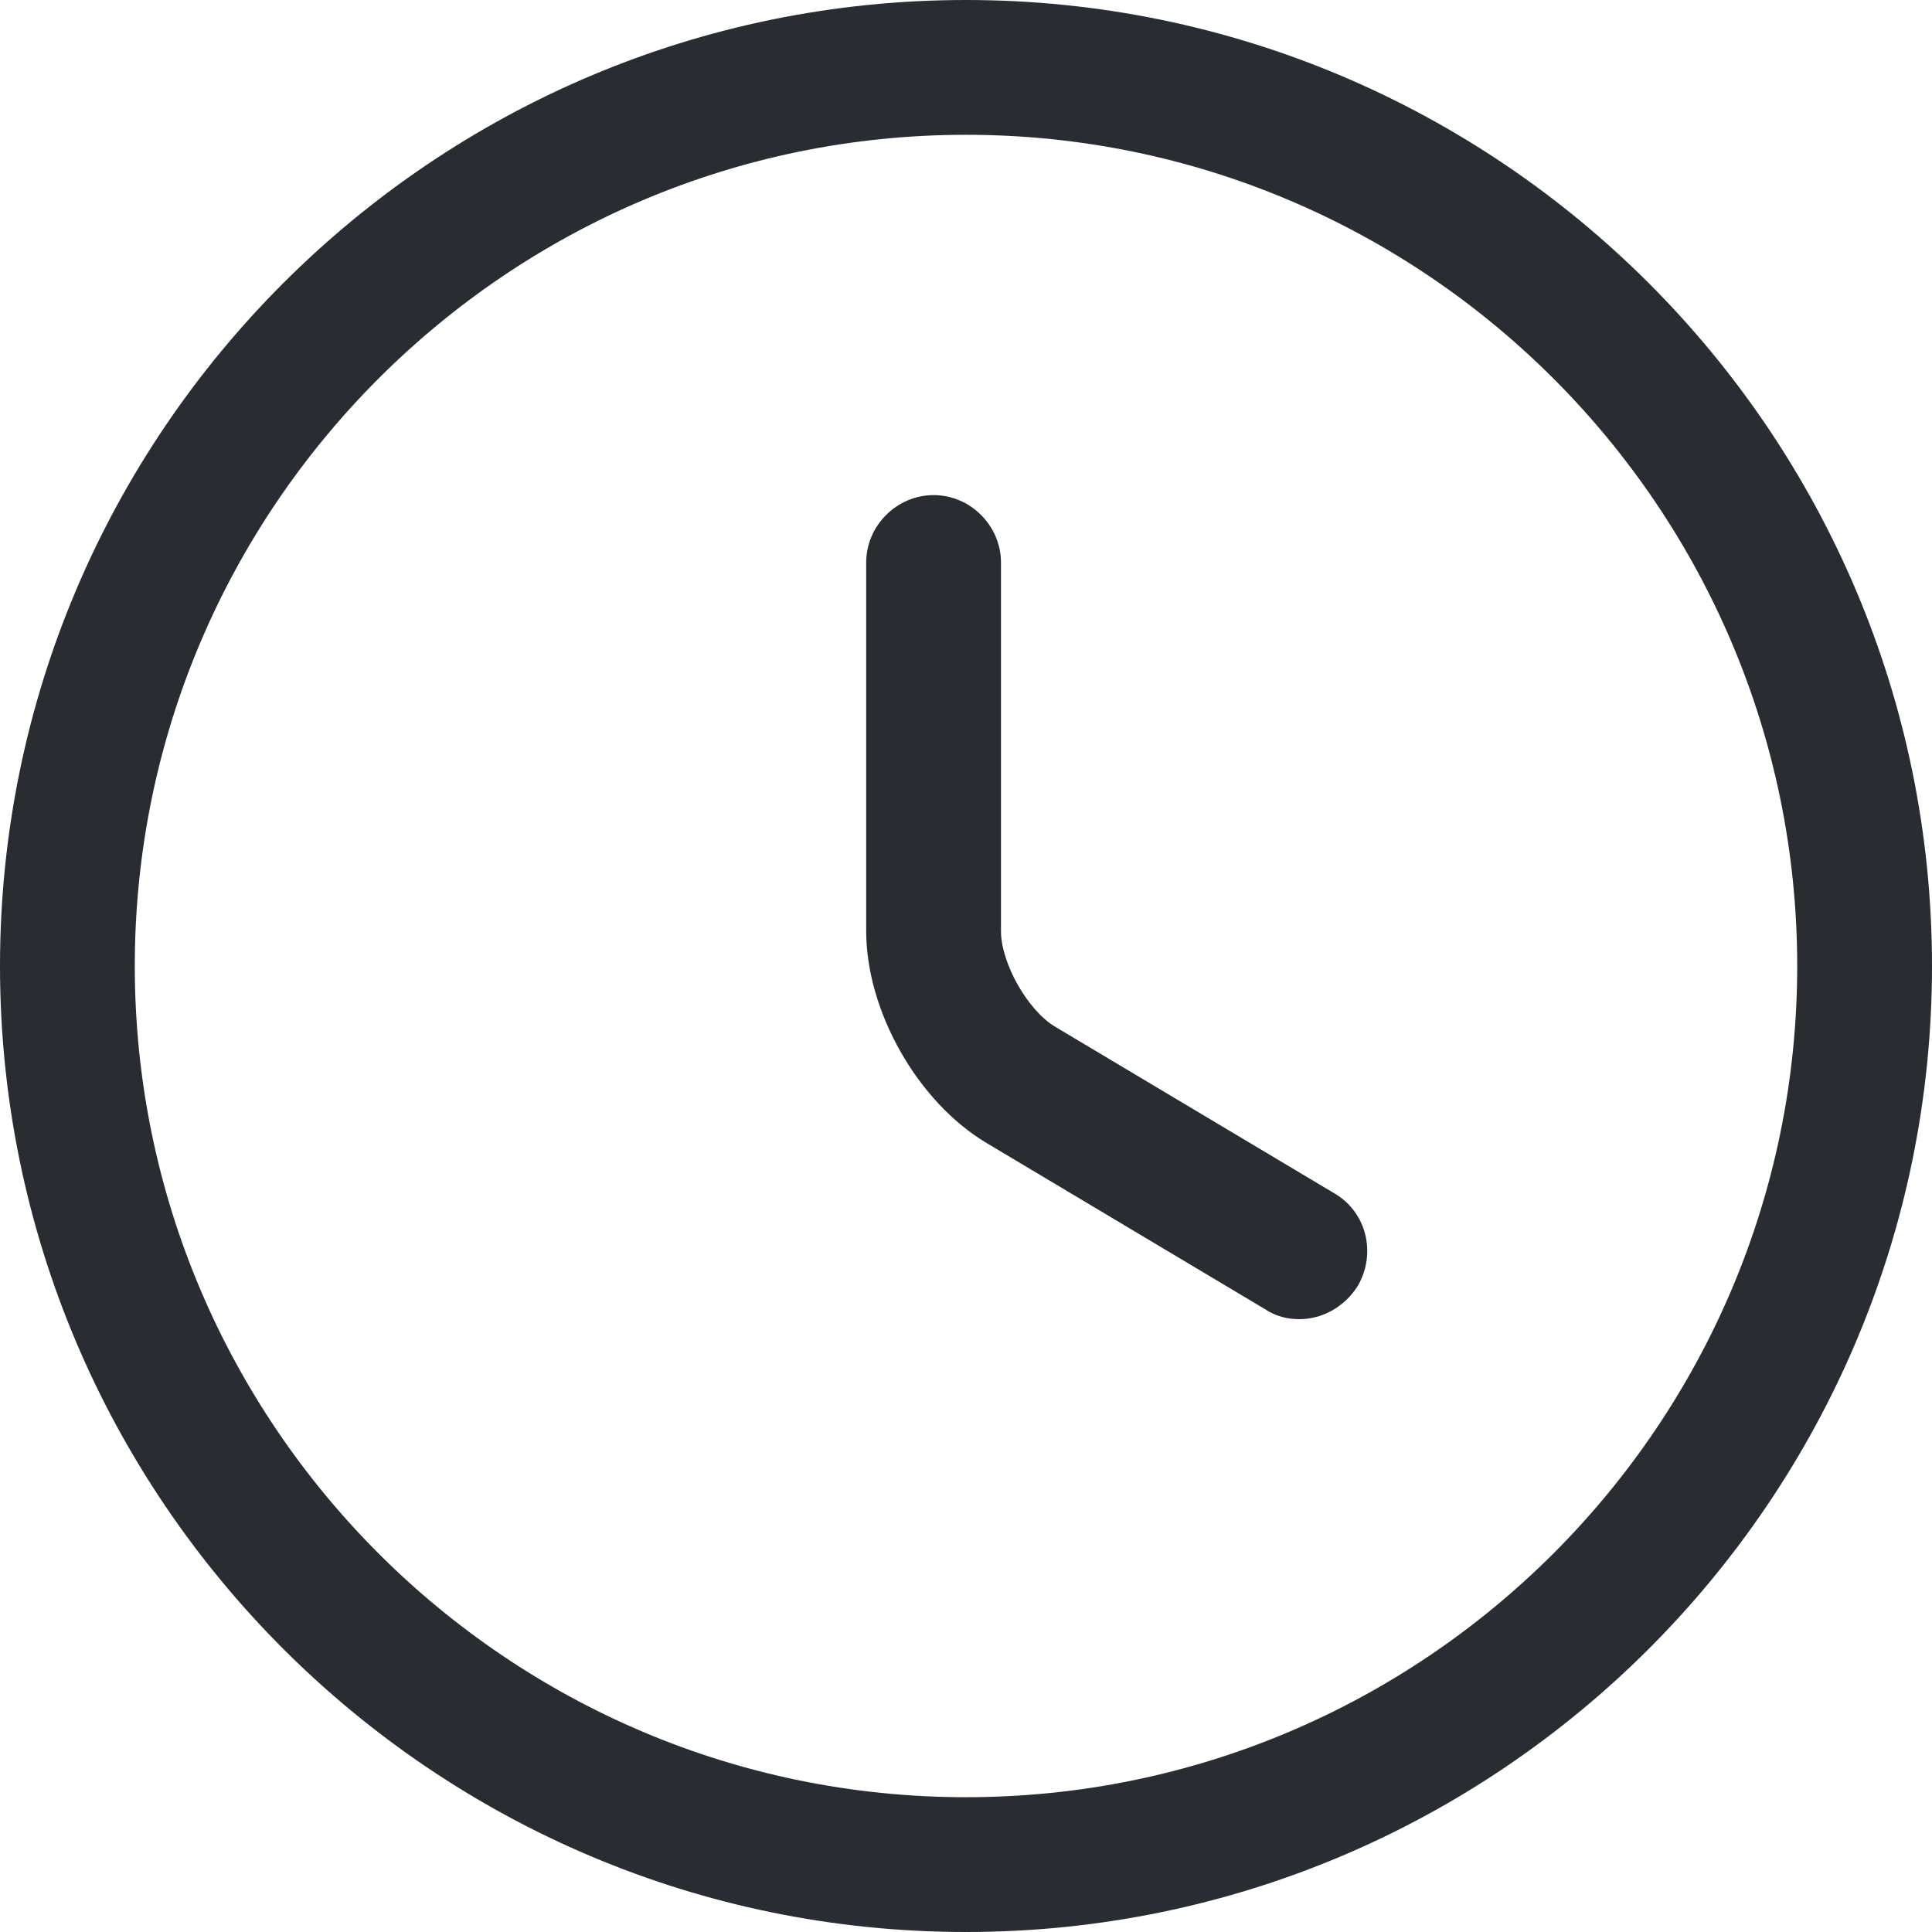
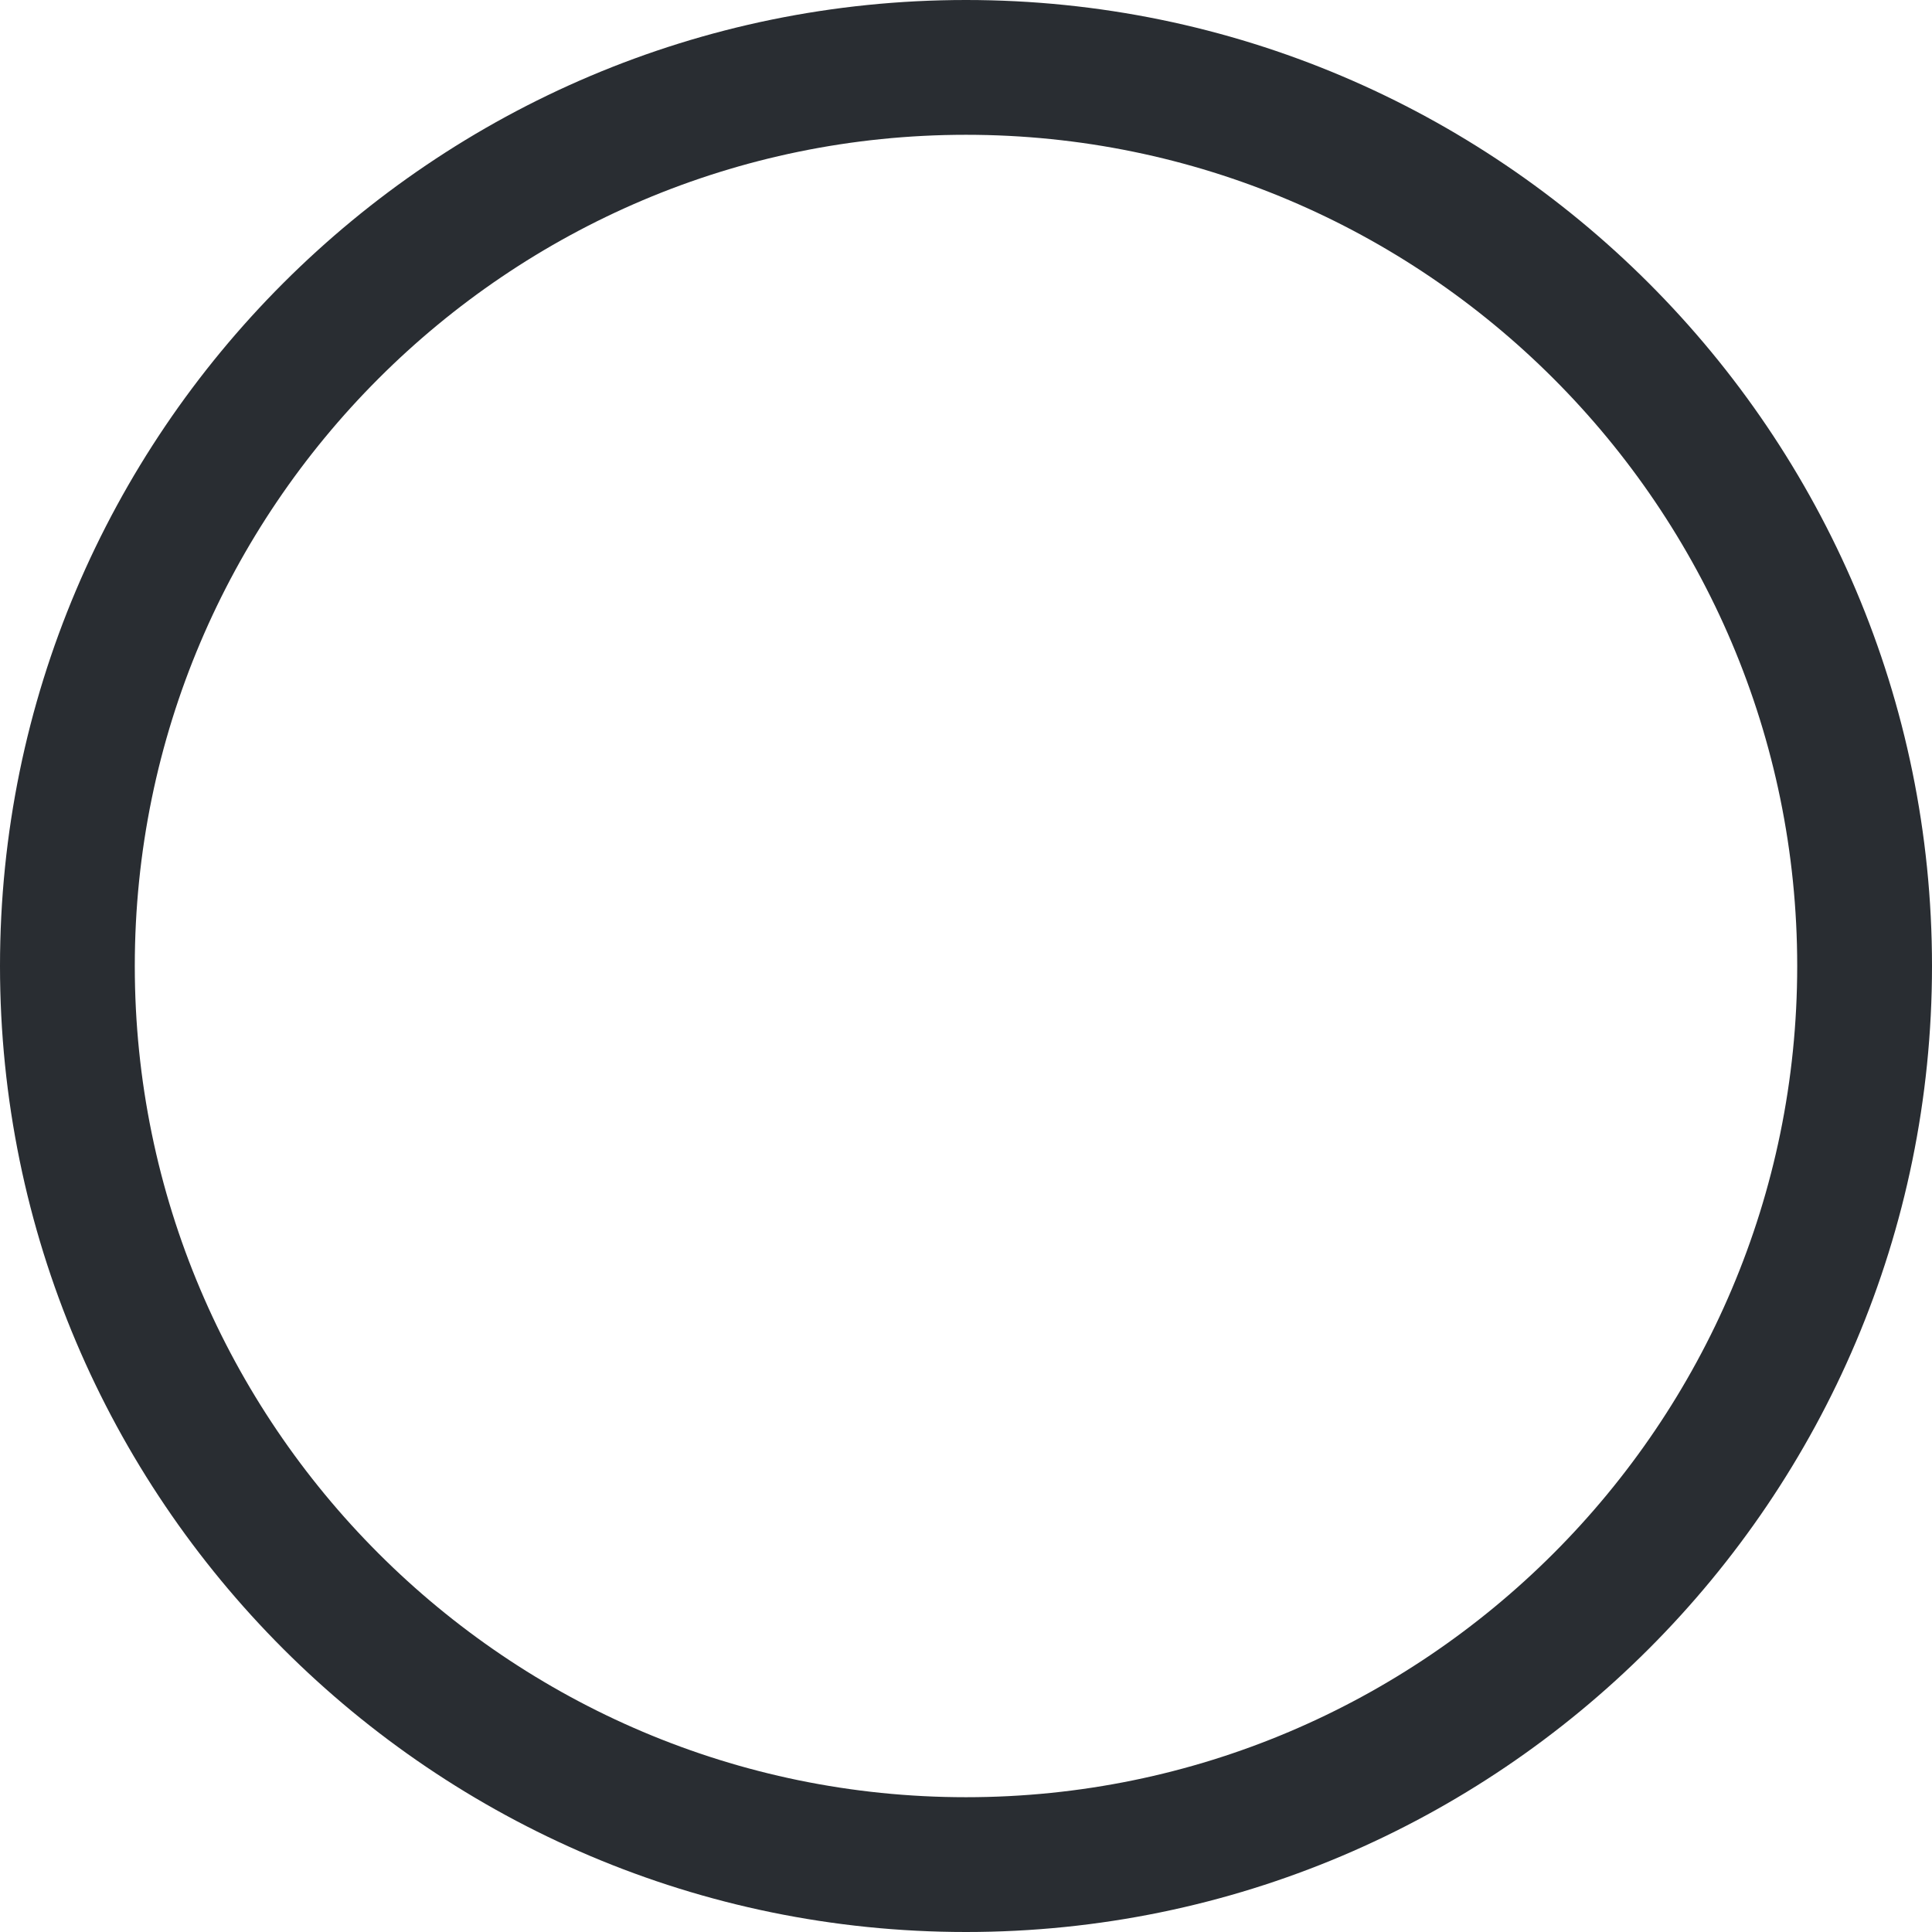
<svg xmlns="http://www.w3.org/2000/svg" width="30" height="30" viewBox="0 0 30 30" fill="none">
  <path d="M15 30C6.726 30 0 23.274 0 15C0 6.726 6.726 0 15 0C23.274 0 30 6.726 30 15C30 23.274 23.274 30 15 30ZM15 2.093C7.884 2.093 2.093 7.884 2.093 15C2.093 22.116 7.884 27.907 15 27.907C22.116 27.907 27.907 22.116 27.907 15C27.907 7.884 22.116 2.093 15 2.093Z" fill="#292D32" />
-   <path d="M20.176 20.484C19.994 20.484 19.813 20.442 19.645 20.33L15.32 17.749C14.245 17.107 13.45 15.698 13.45 14.456V8.735C13.45 8.163 13.925 7.688 14.497 7.688C15.069 7.688 15.543 8.163 15.543 8.735V14.456C15.543 14.958 15.962 15.698 16.394 15.949L20.72 18.53C21.222 18.823 21.376 19.465 21.083 19.968C20.873 20.302 20.525 20.484 20.176 20.484Z" fill="#292D32" />
</svg>